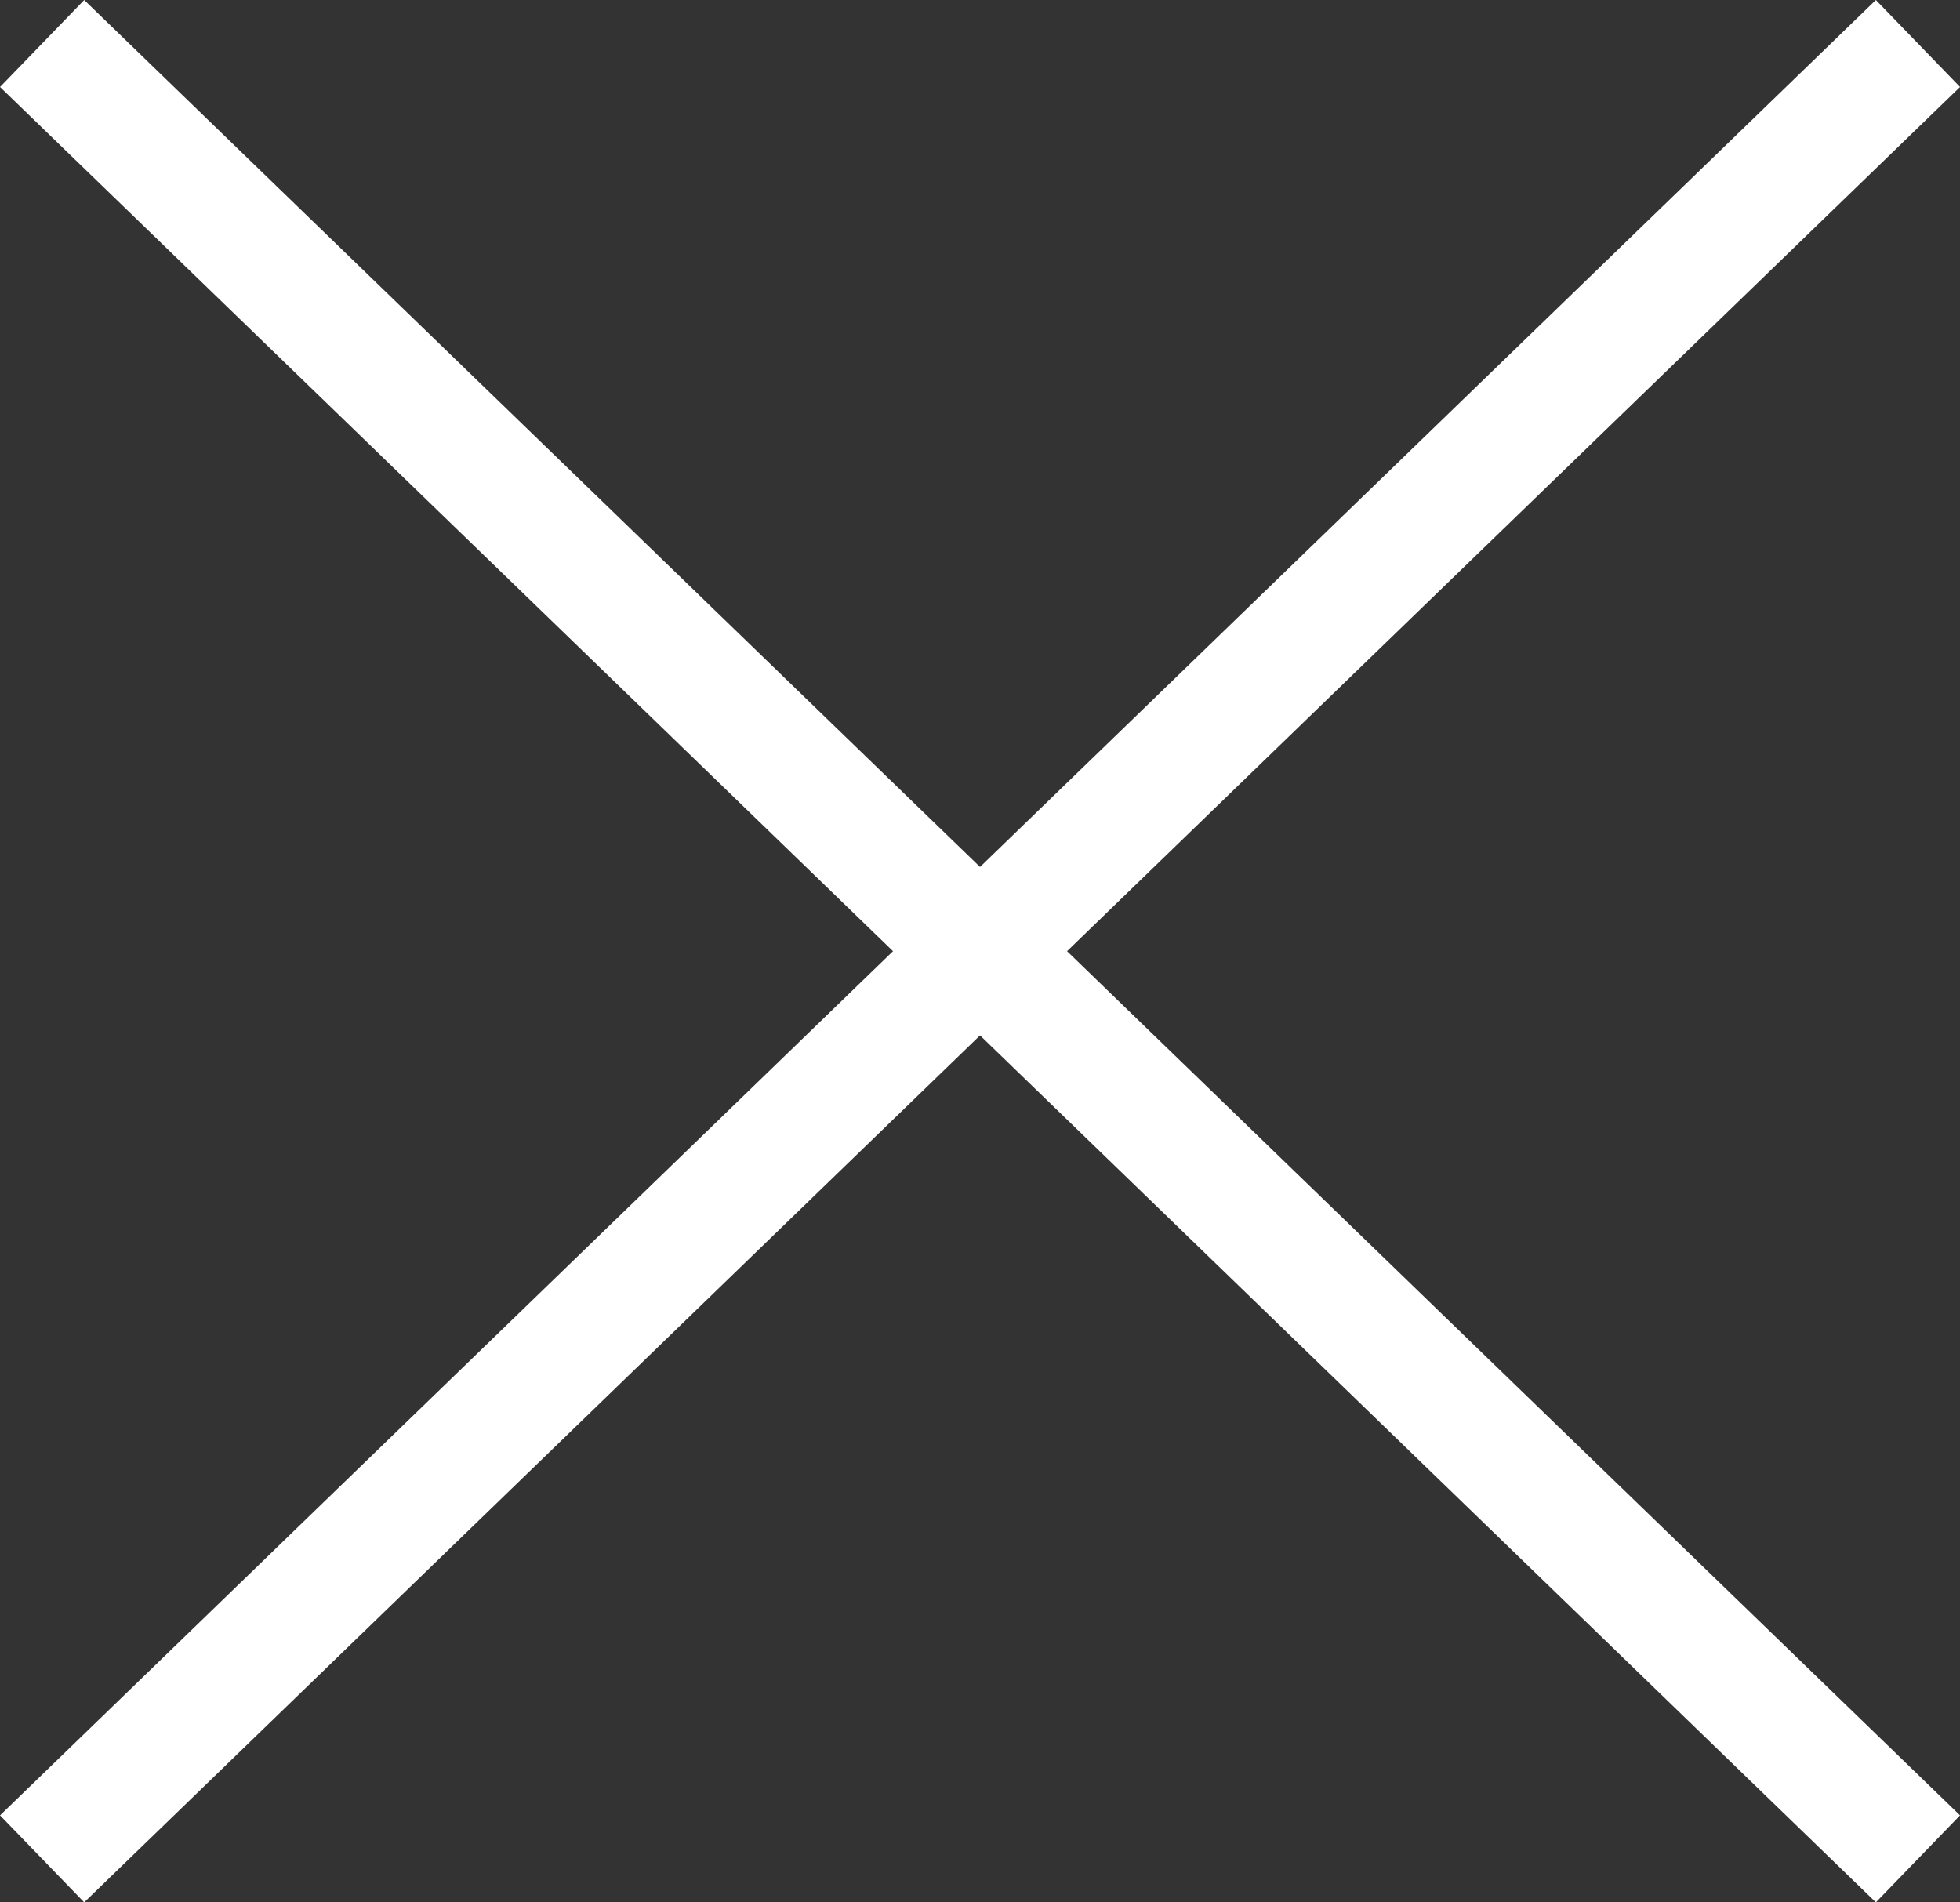
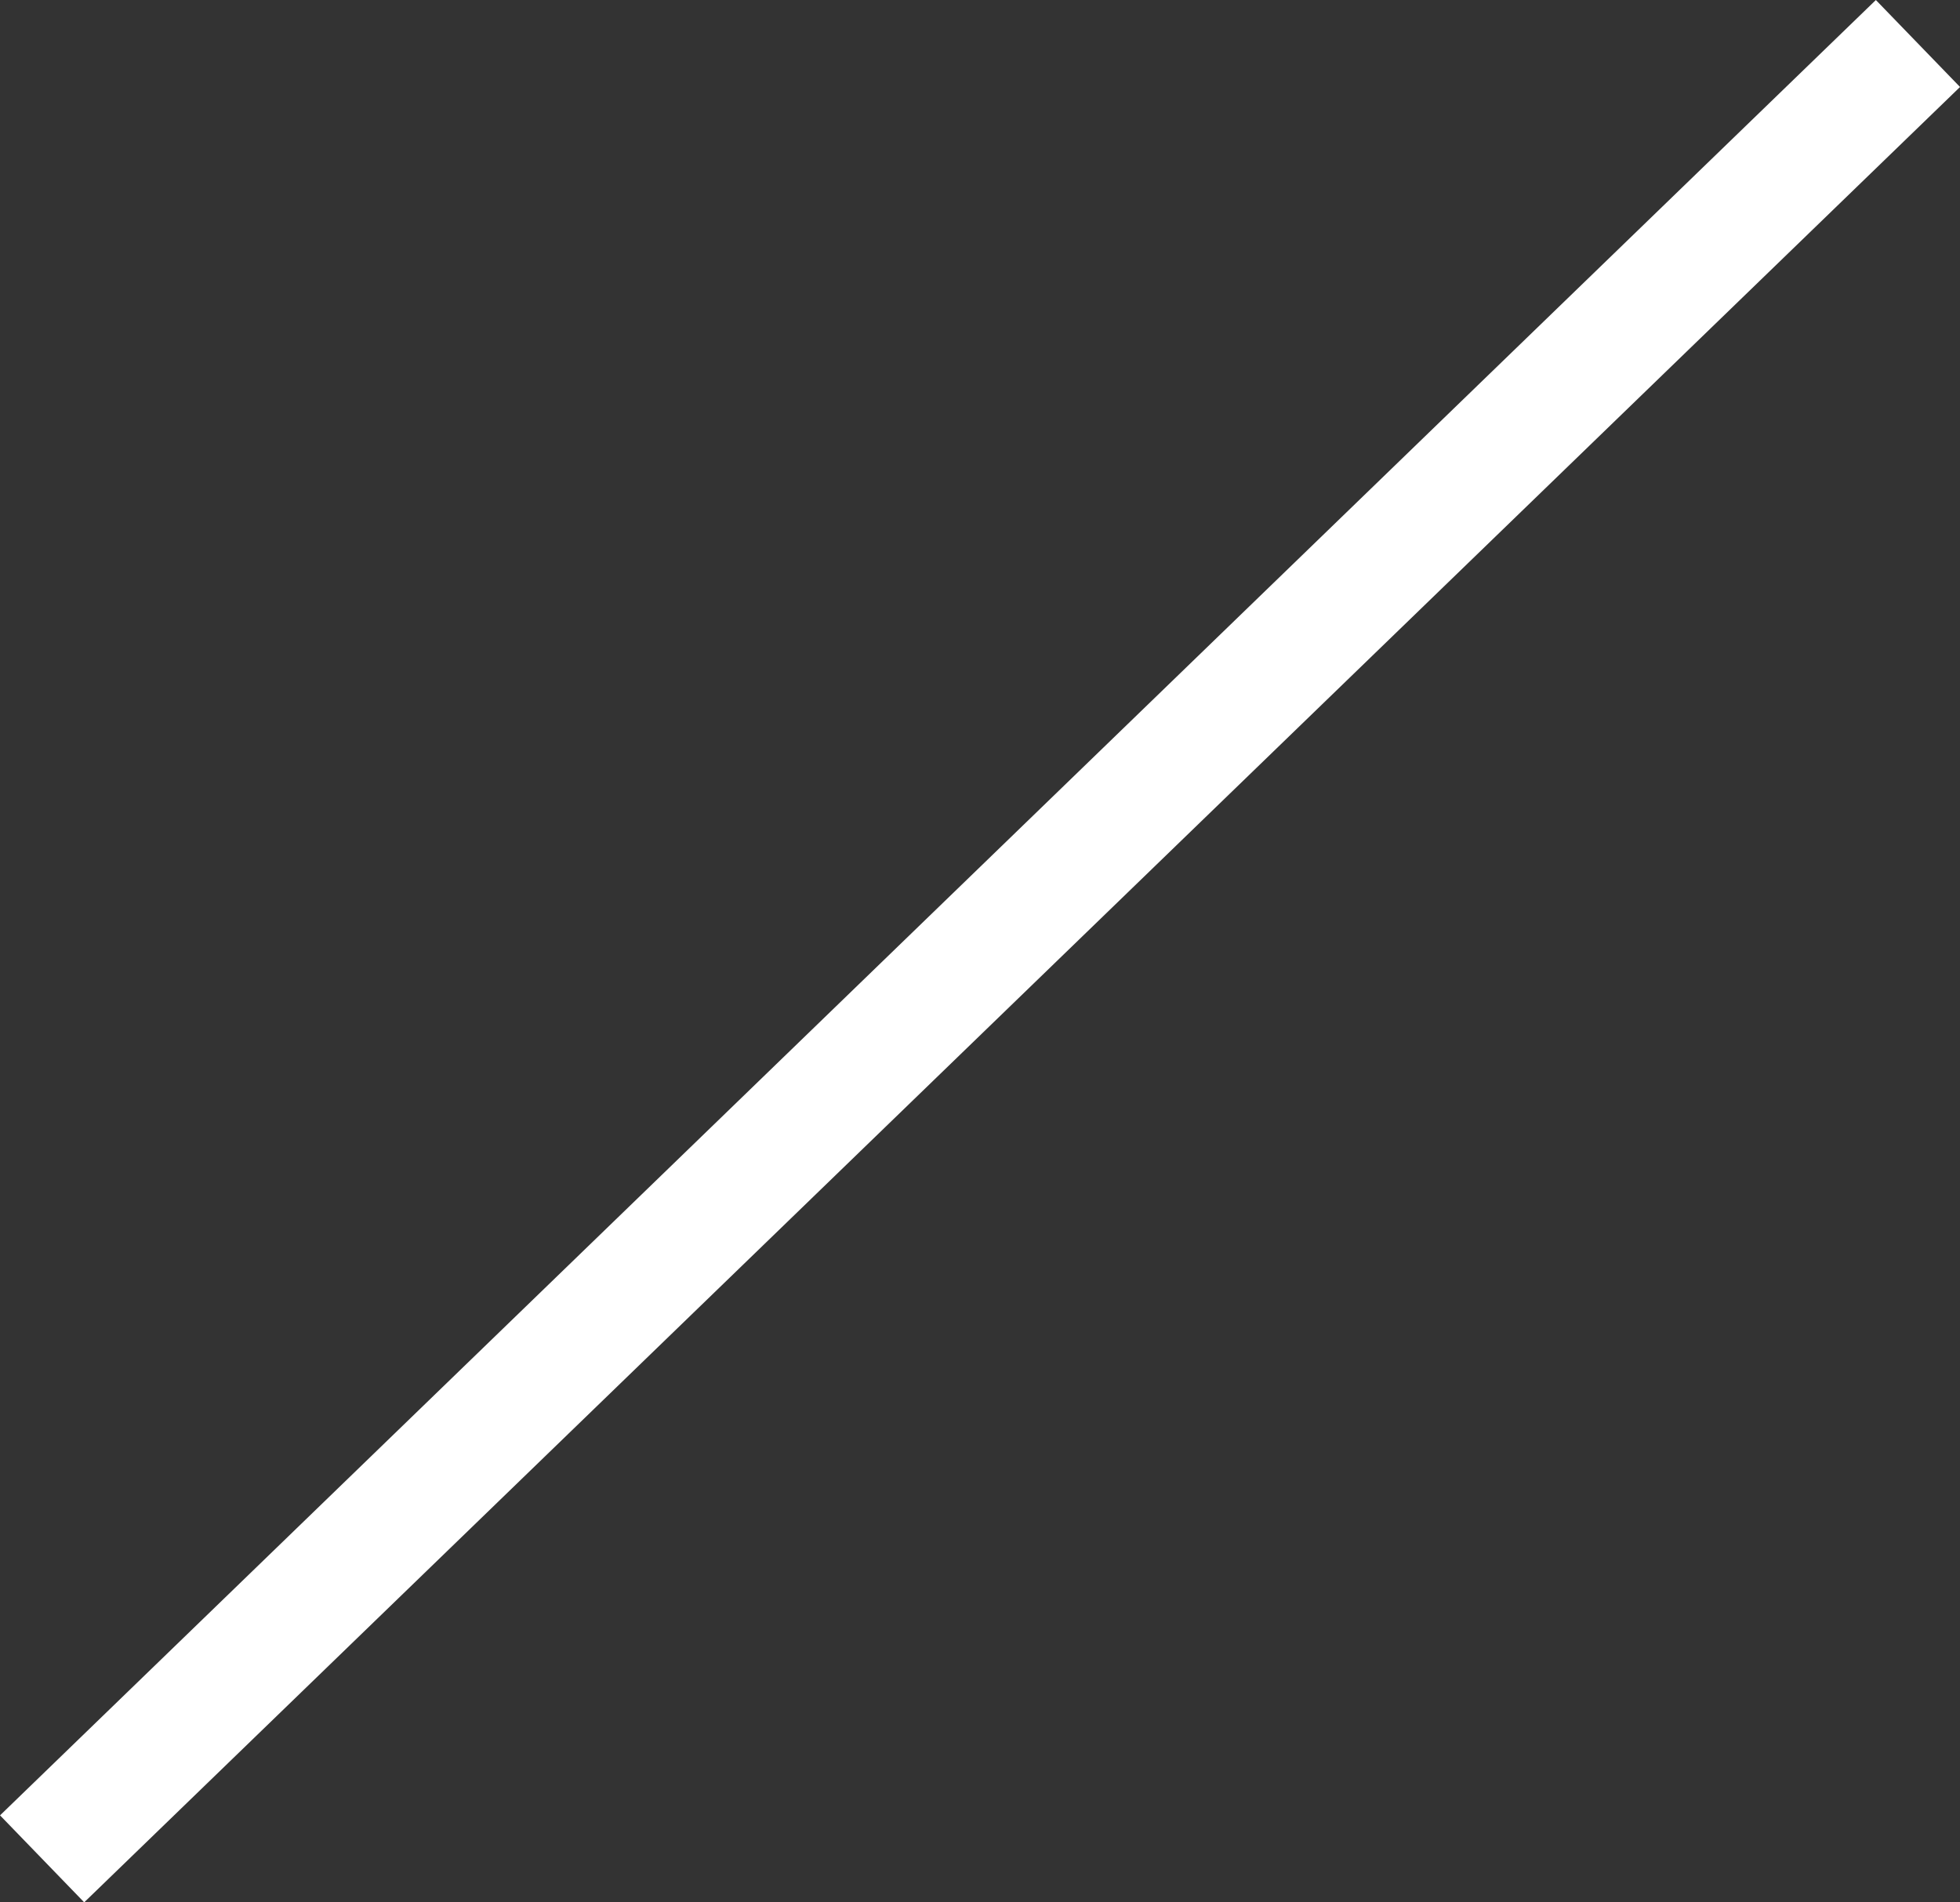
<svg xmlns="http://www.w3.org/2000/svg" width="32.391" height="31.437" viewBox="0 0 32.391 31.437">
  <rect x="0" y="0" width="32.391" height="31.437" fill="#333333" stroke="none" />
  <g id="burger" transform="translate(-1745.729 -60.281)">
    <line id="Ligne_1" data-name="Ligne 1" x1="31" y2="30" transform="translate(1746.425 61)" fill="none" stroke="#fff" stroke-width="2" />
-     <line id="Ligne_3" data-name="Ligne 3" x1="31" y1="30" transform="translate(1746.425 61)" fill="none" stroke="#fff" stroke-width="2" />
  </g>
</svg>